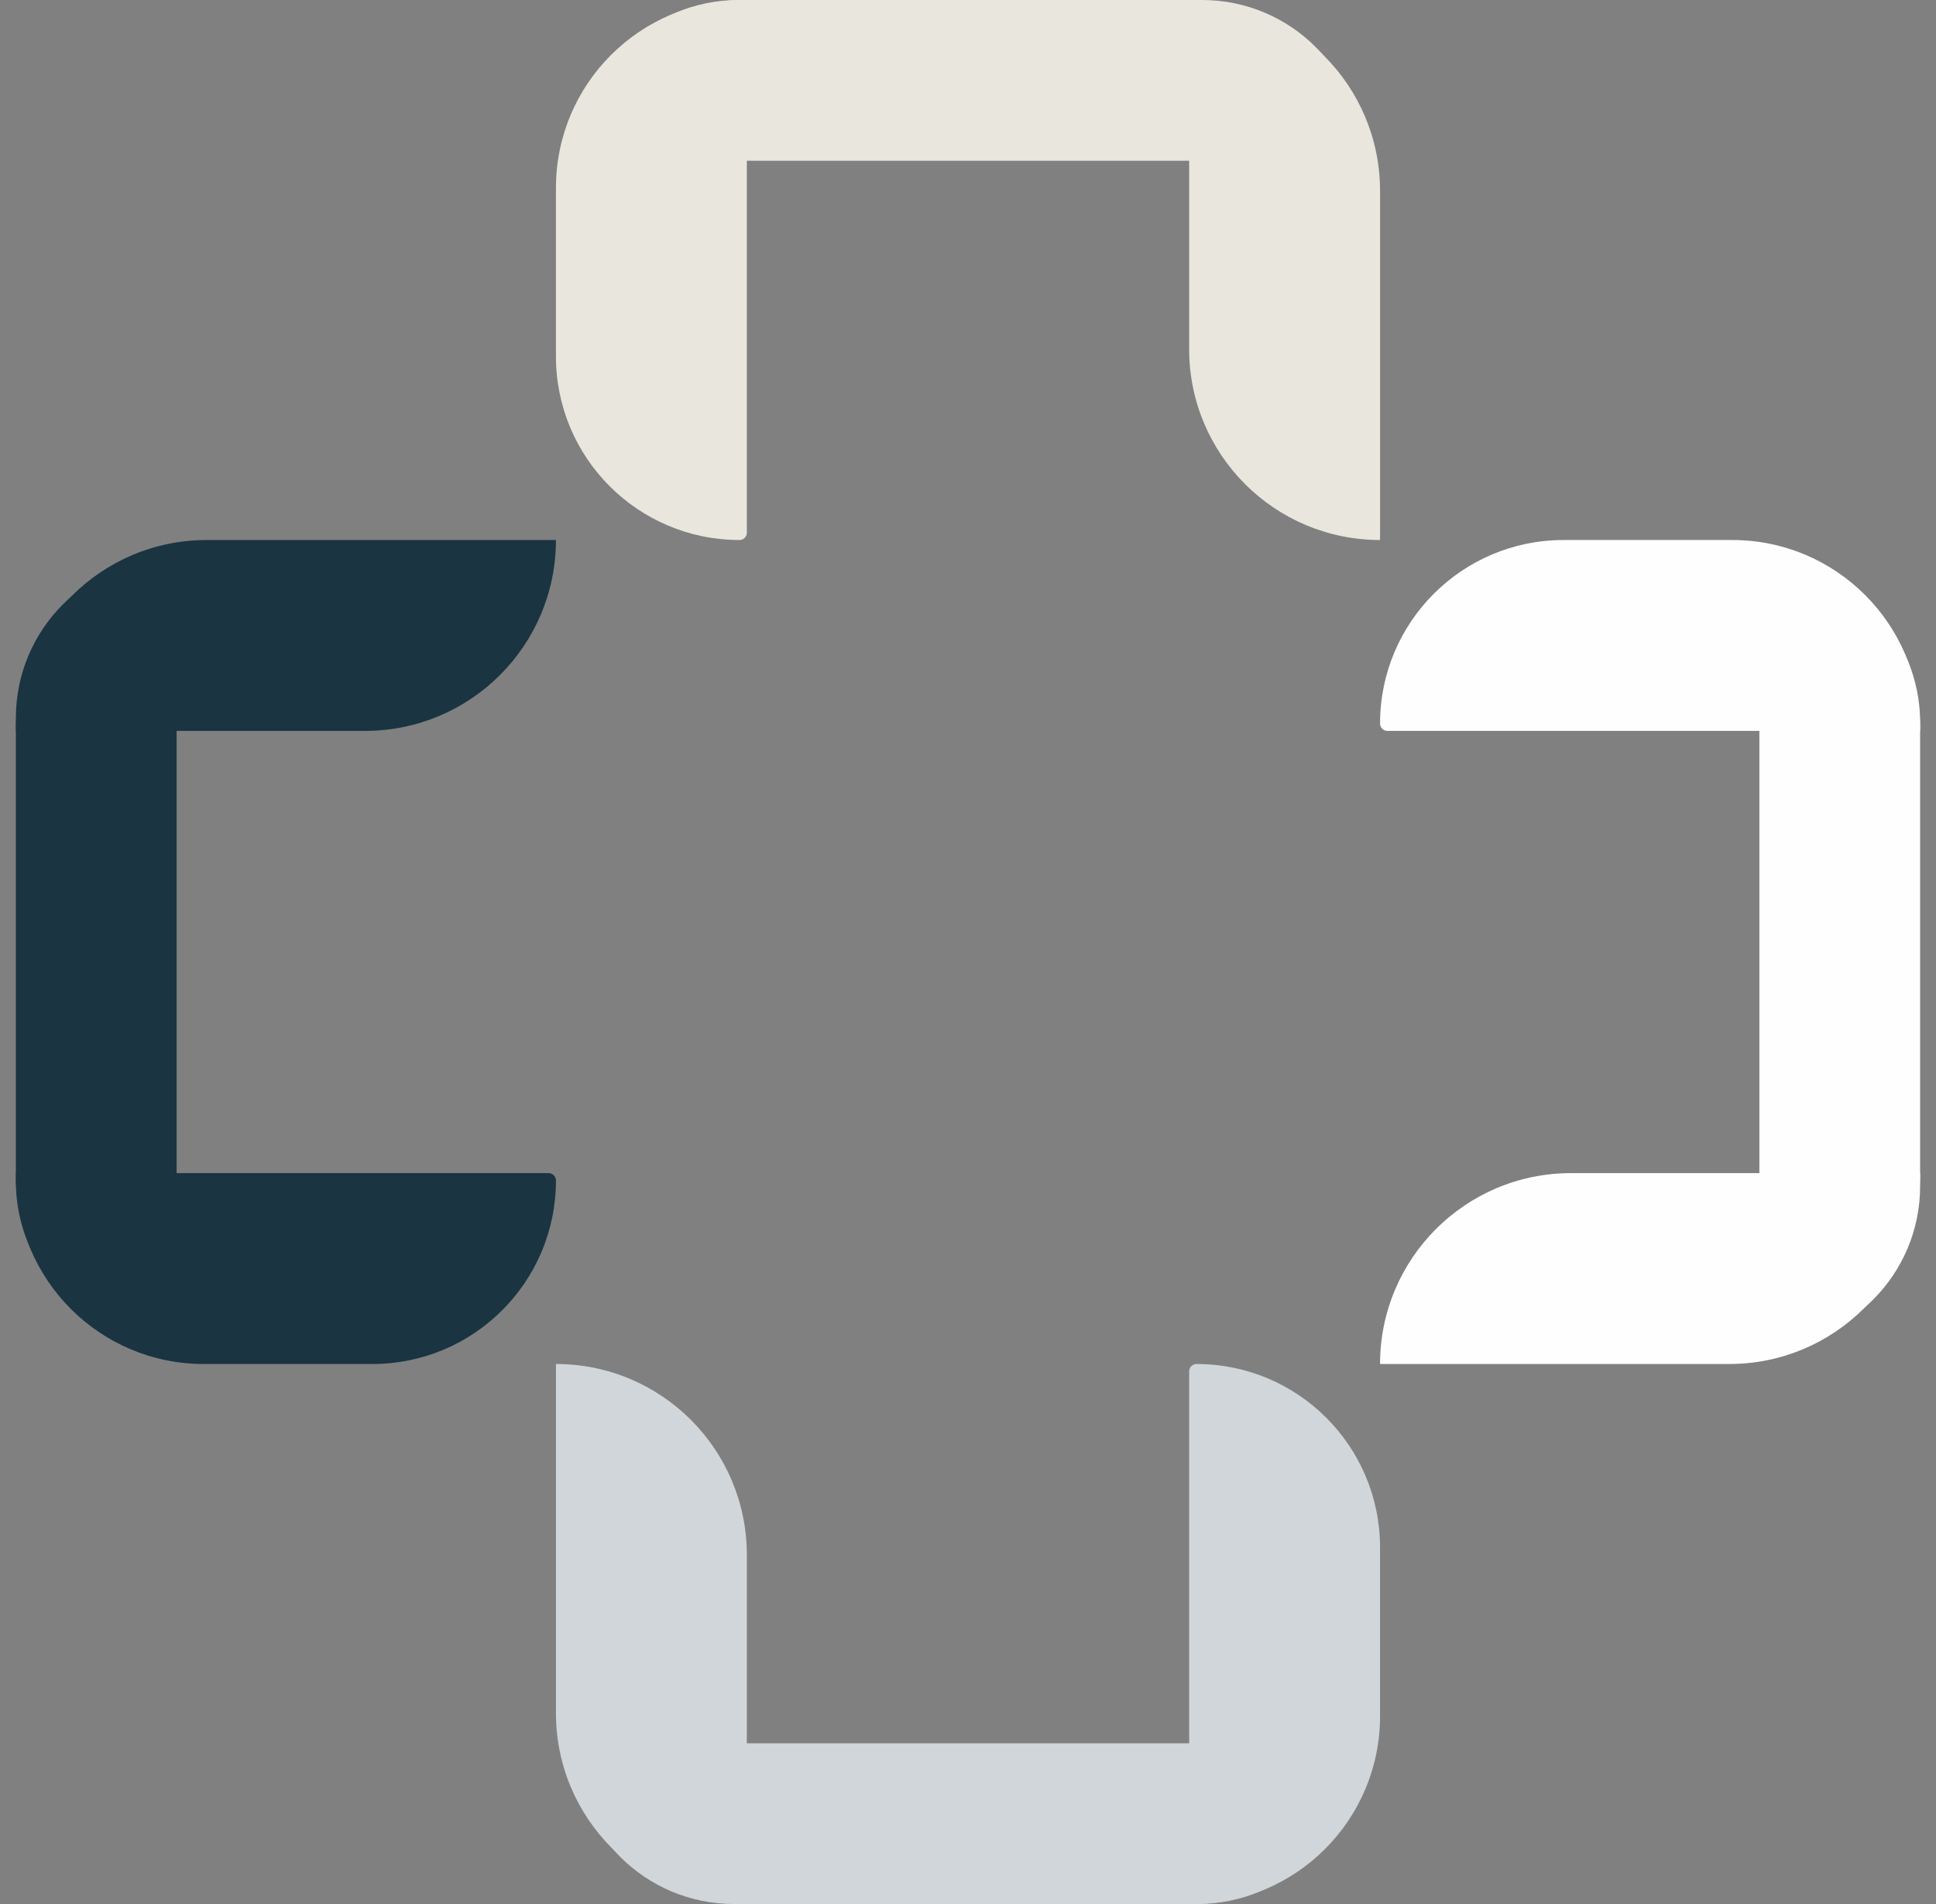
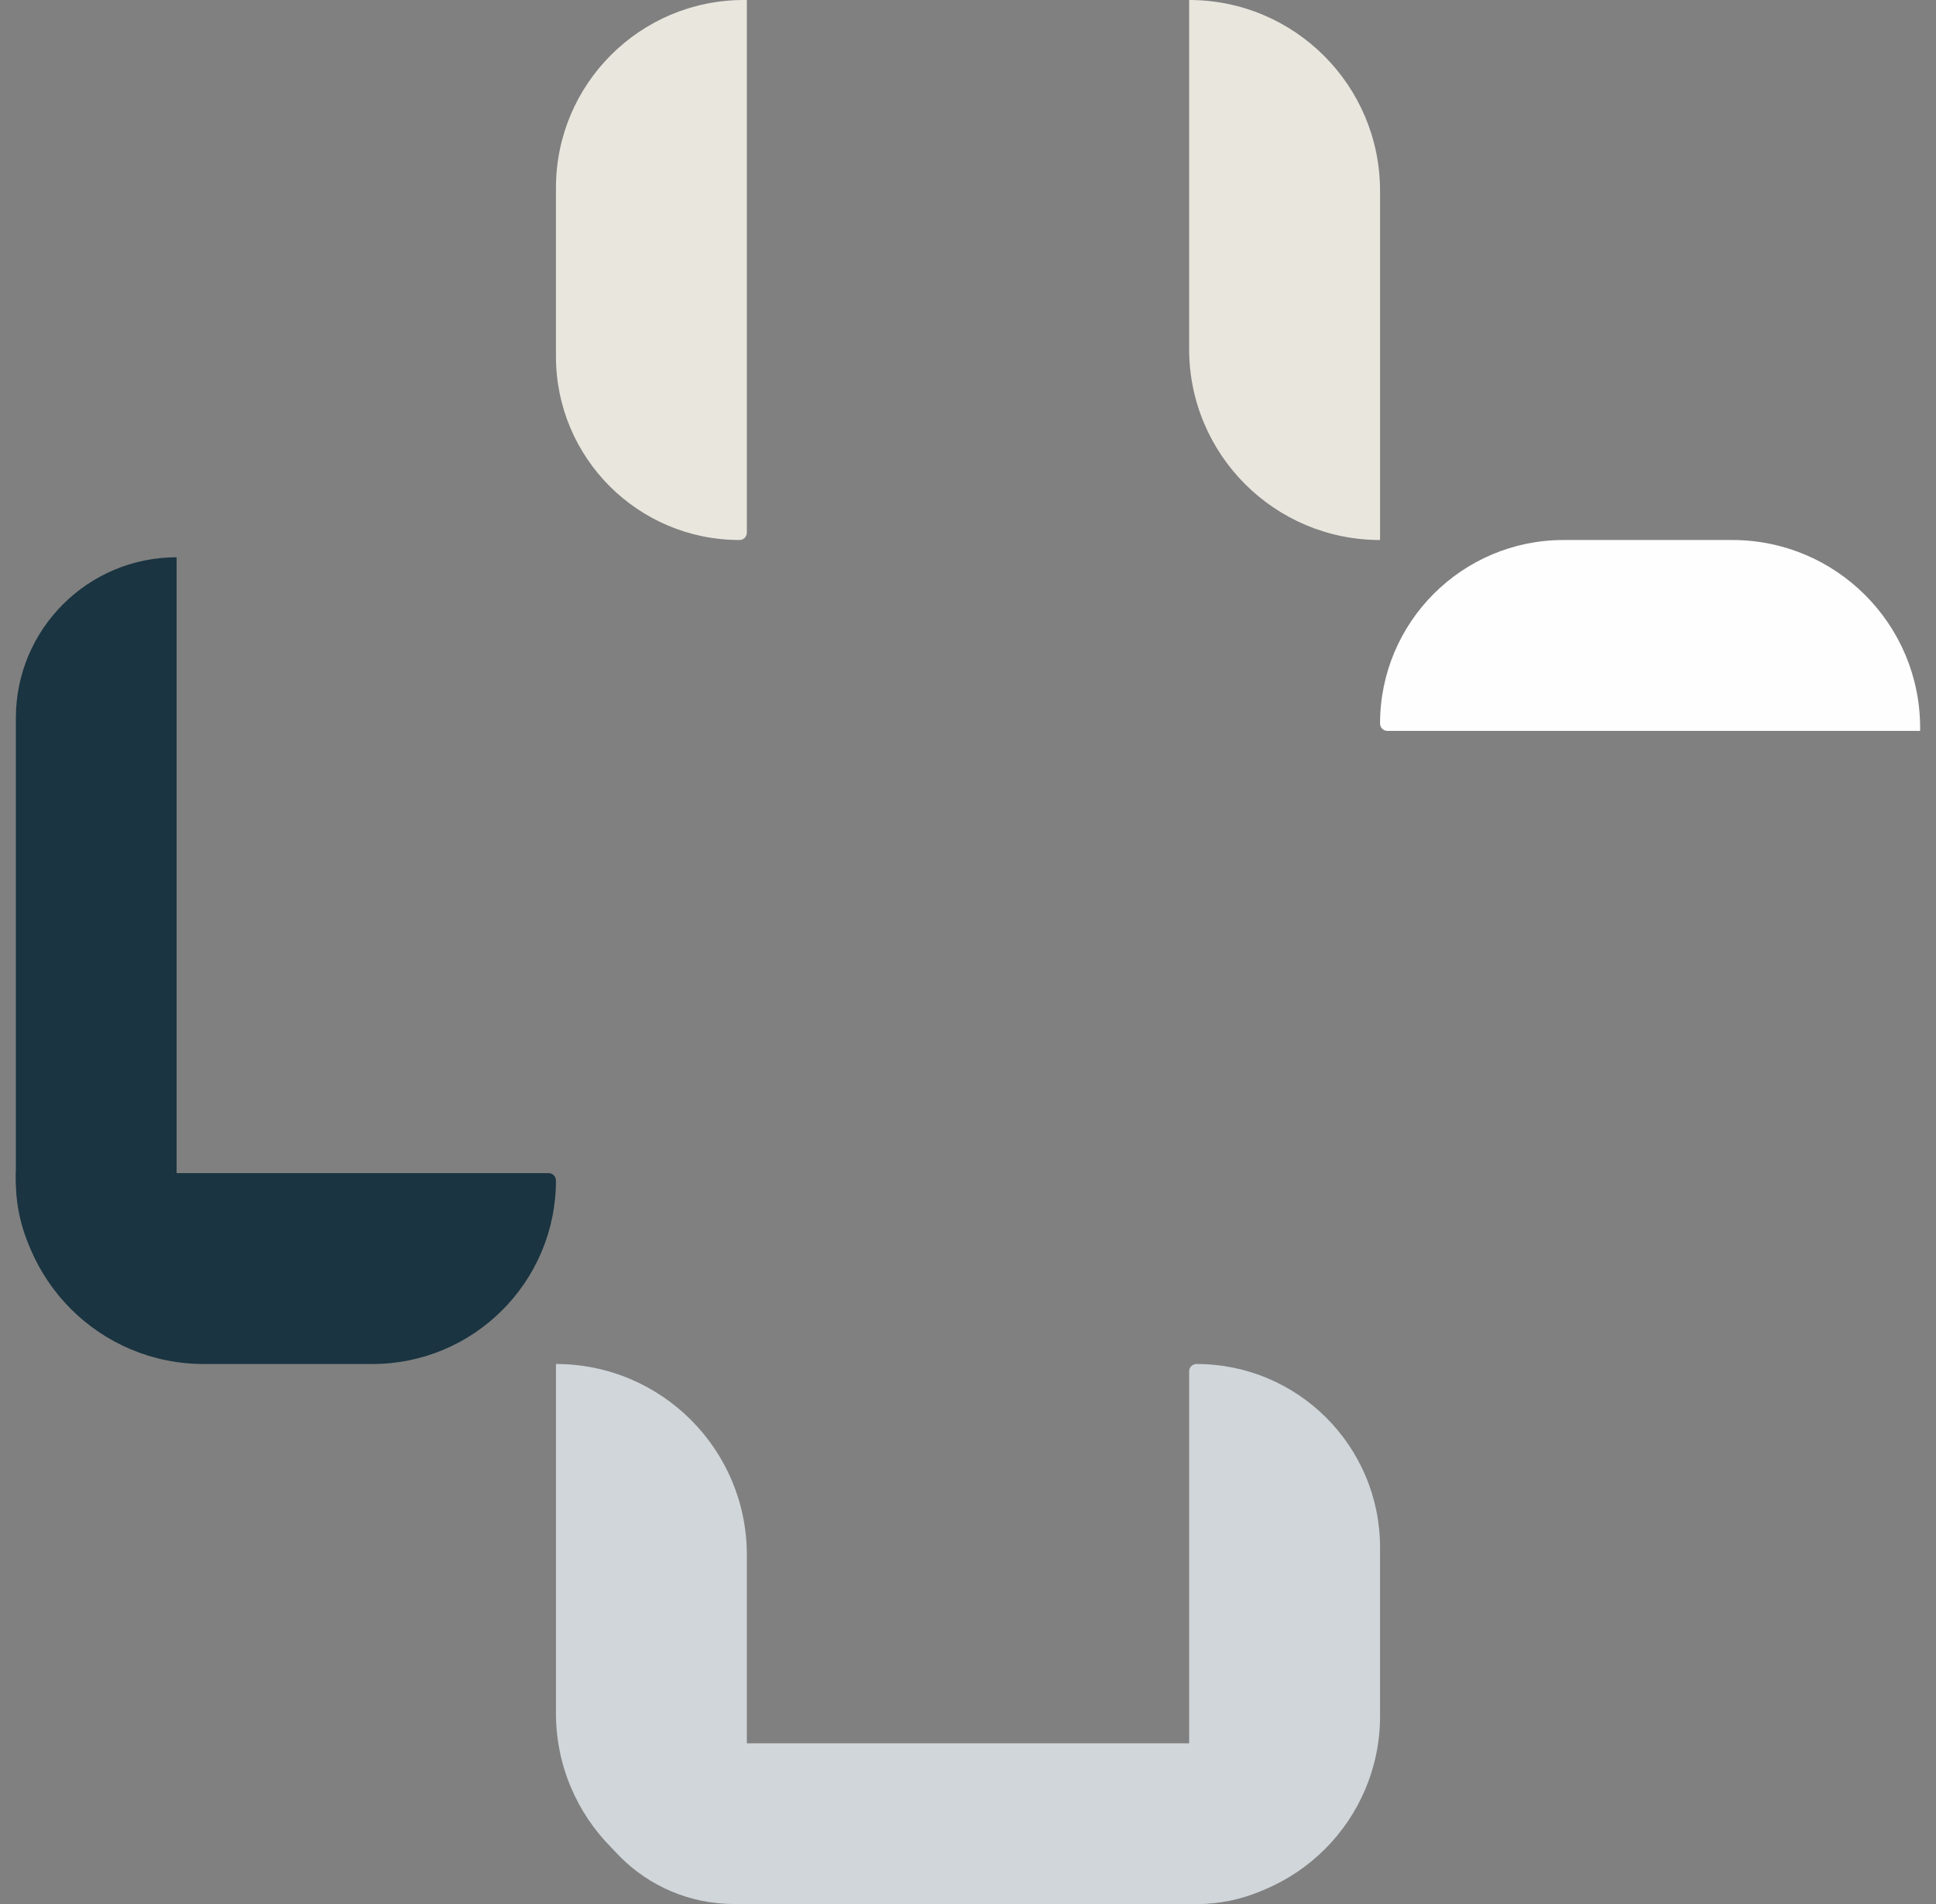
<svg xmlns="http://www.w3.org/2000/svg" width="61" height="60" viewBox="0 0 61 60" fill="none">
  <rect x="0" y="0" width="61" height="60" fill="#808080" stroke="none" />
  <path d="M17.517 5.919C17.517 2.65 20.167 0 23.436 0H23.532V16.786C23.532 16.913 23.428 17.017 23.3 17.017C20.106 17.017 17.517 14.428 17.517 11.234V5.919Z" fill="#E9E6DE" />
  <path d="M43.483 6.015C43.483 2.693 40.79 0 37.468 0V11.002C37.468 14.324 40.161 17.017 43.483 17.017V6.015Z" fill="#E9E6DE" />
-   <path d="M18.207 5.065C18.207 2.268 20.475 0 23.272 0H37.875C40.673 0 42.94 2.268 42.94 5.065H18.207Z" fill="#E9E6DE" />
  <path d="M6.419 42.983C3.15 42.983 0.5 40.333 0.5 37.064L0.5 36.968L17.286 36.968C17.413 36.968 17.517 37.072 17.517 37.2C17.517 40.394 14.928 42.983 11.734 42.983L6.419 42.983Z" fill="#1A3441" />
-   <path d="M6.515 17.017C3.193 17.017 0.5 19.71 0.5 23.032L11.502 23.032C14.824 23.032 17.517 20.339 17.517 17.017L6.515 17.017Z" fill="#1A3441" />
  <path d="M5.565 42.294C2.768 42.294 0.5 40.026 0.5 37.229L0.5 22.625C0.5 19.828 2.768 17.561 5.565 17.561L5.565 42.294Z" fill="#1A3441" />
  <path d="M54.581 17.017C57.85 17.017 60.5 19.667 60.5 22.936L60.5 23.032L43.714 23.032C43.587 23.032 43.483 22.928 43.483 22.8C43.483 19.606 46.072 17.017 49.266 17.017L54.581 17.017Z" fill="#FEFEFE" />
-   <path d="M54.485 42.983C57.807 42.983 60.5 40.29 60.5 36.968L49.498 36.968C46.176 36.968 43.483 39.661 43.483 42.983L54.485 42.983Z" fill="#FEFEFE" />
-   <path d="M55.435 17.706C58.232 17.706 60.5 19.974 60.5 22.771L60.5 37.374C60.5 40.172 58.232 42.44 55.435 42.44L55.435 17.706Z" fill="#FEFEFE" />
  <path d="M43.483 54.081C43.483 57.35 40.833 60 37.564 60L37.468 60L37.468 43.214C37.468 43.087 37.572 42.983 37.7 42.983C40.894 42.983 43.483 45.572 43.483 48.766L43.483 54.081Z" fill="#D0D6D9" />
  <path d="M17.517 53.985C17.517 57.307 20.21 60 23.532 60L23.532 48.998C23.532 45.676 20.839 42.983 17.517 42.983L17.517 53.985Z" fill="#D0D6D9" />
  <path d="M42.793 54.935C42.793 57.732 40.525 60 37.728 60L23.125 60C20.327 60 18.06 57.732 18.06 54.935L42.793 54.935Z" fill="#D0D6D9" />
</svg>